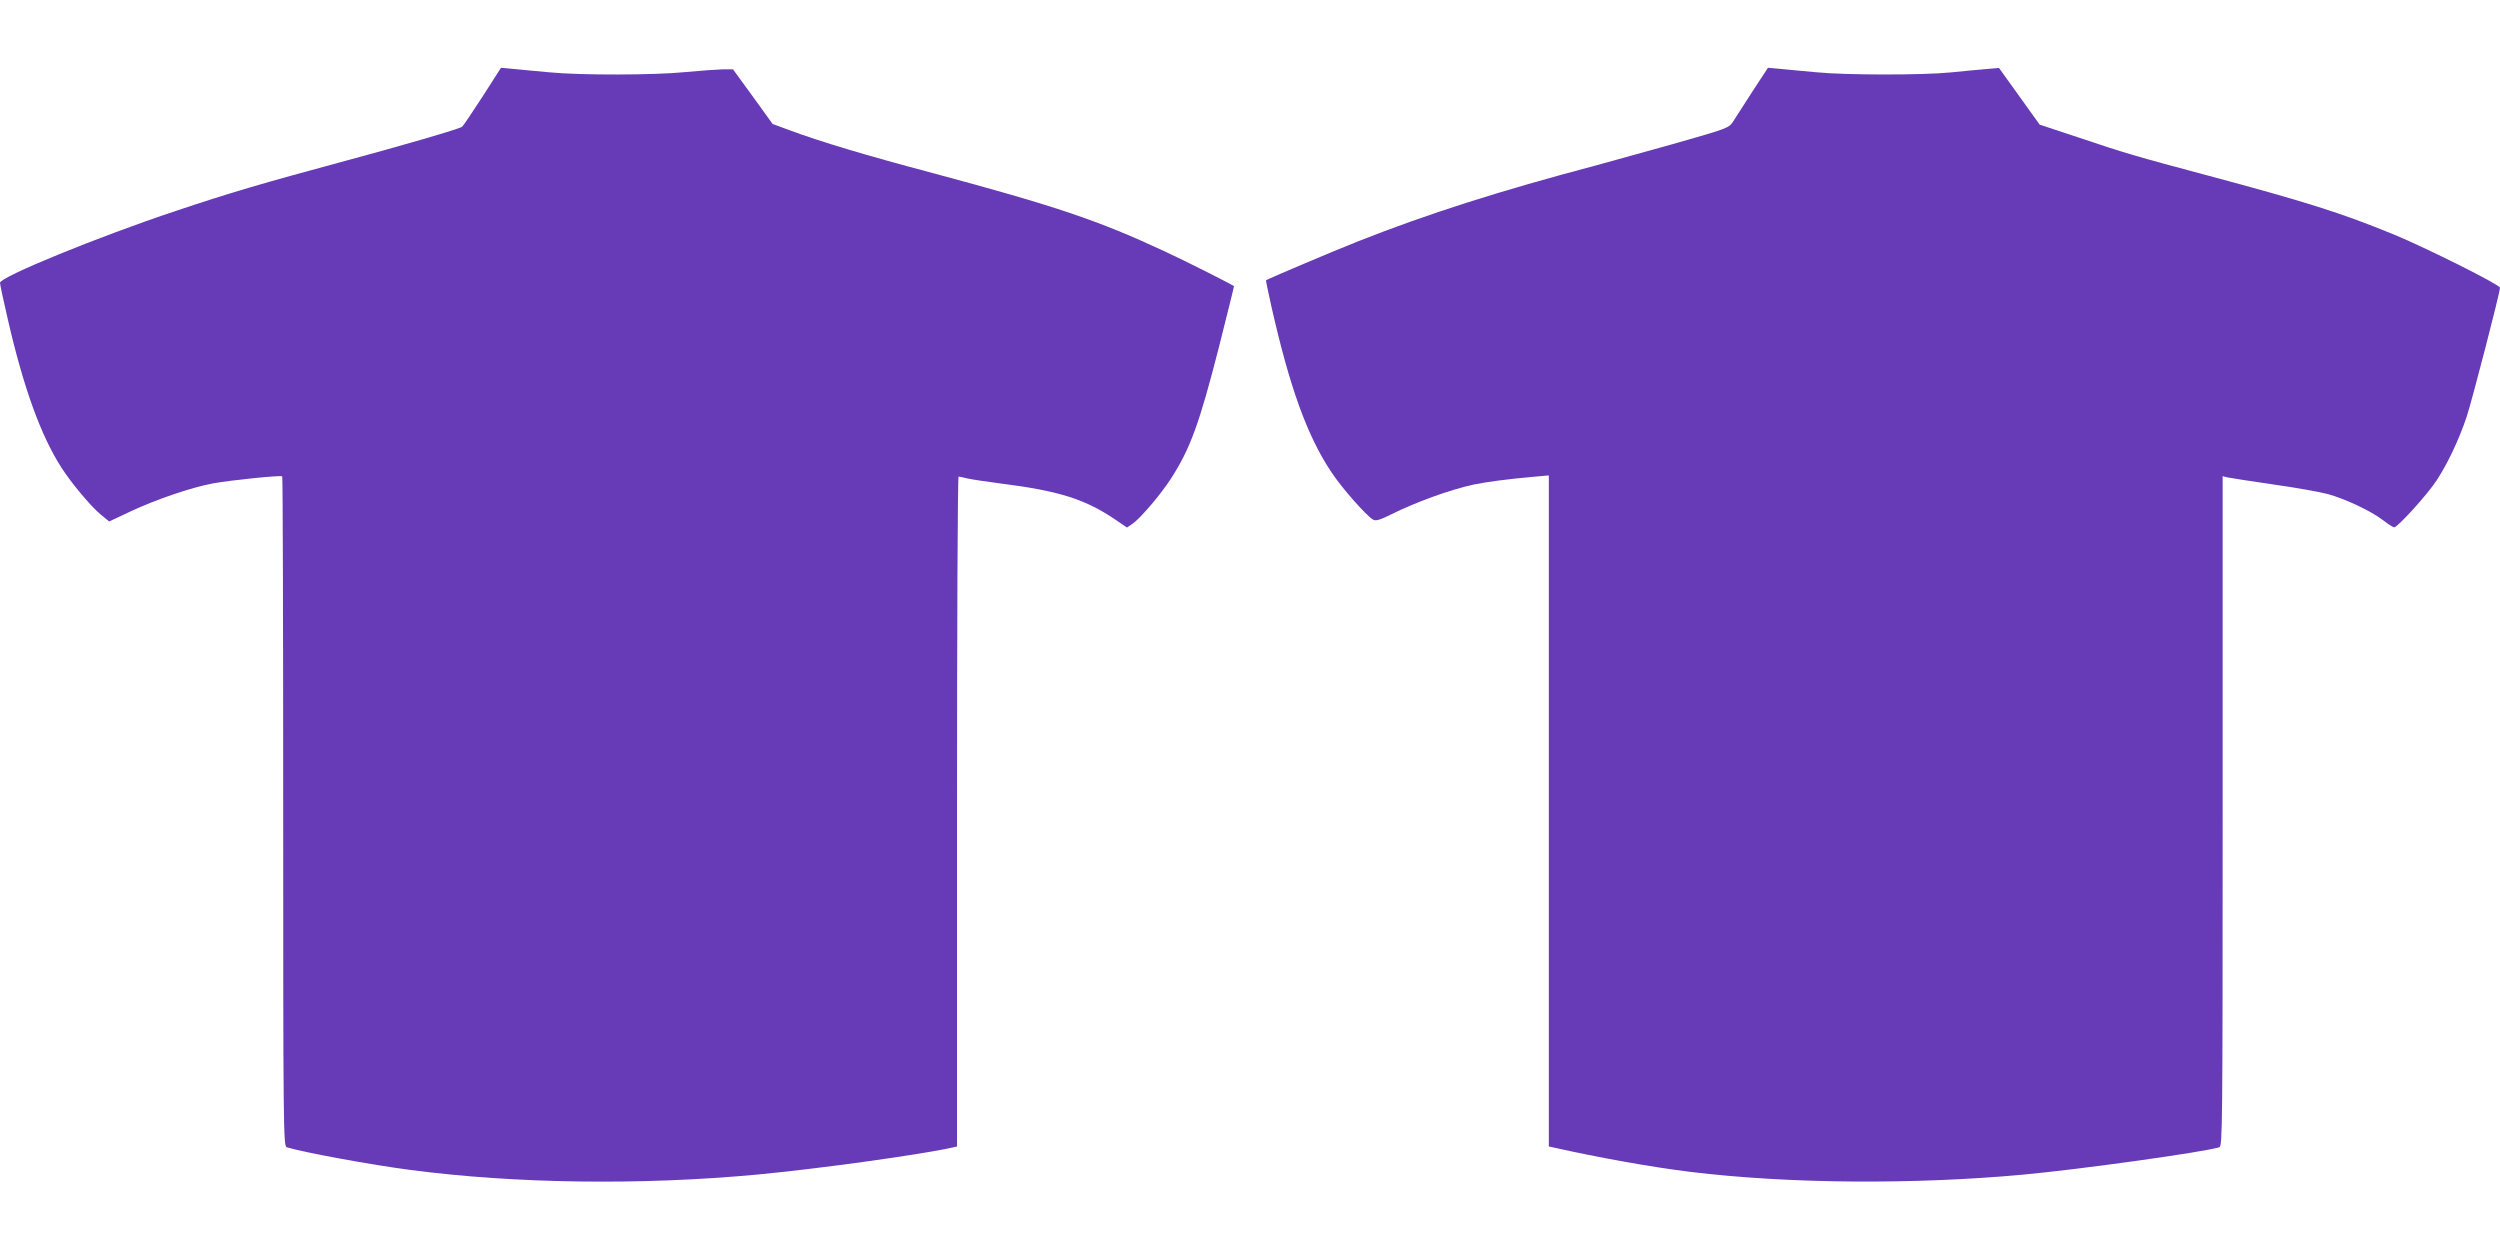
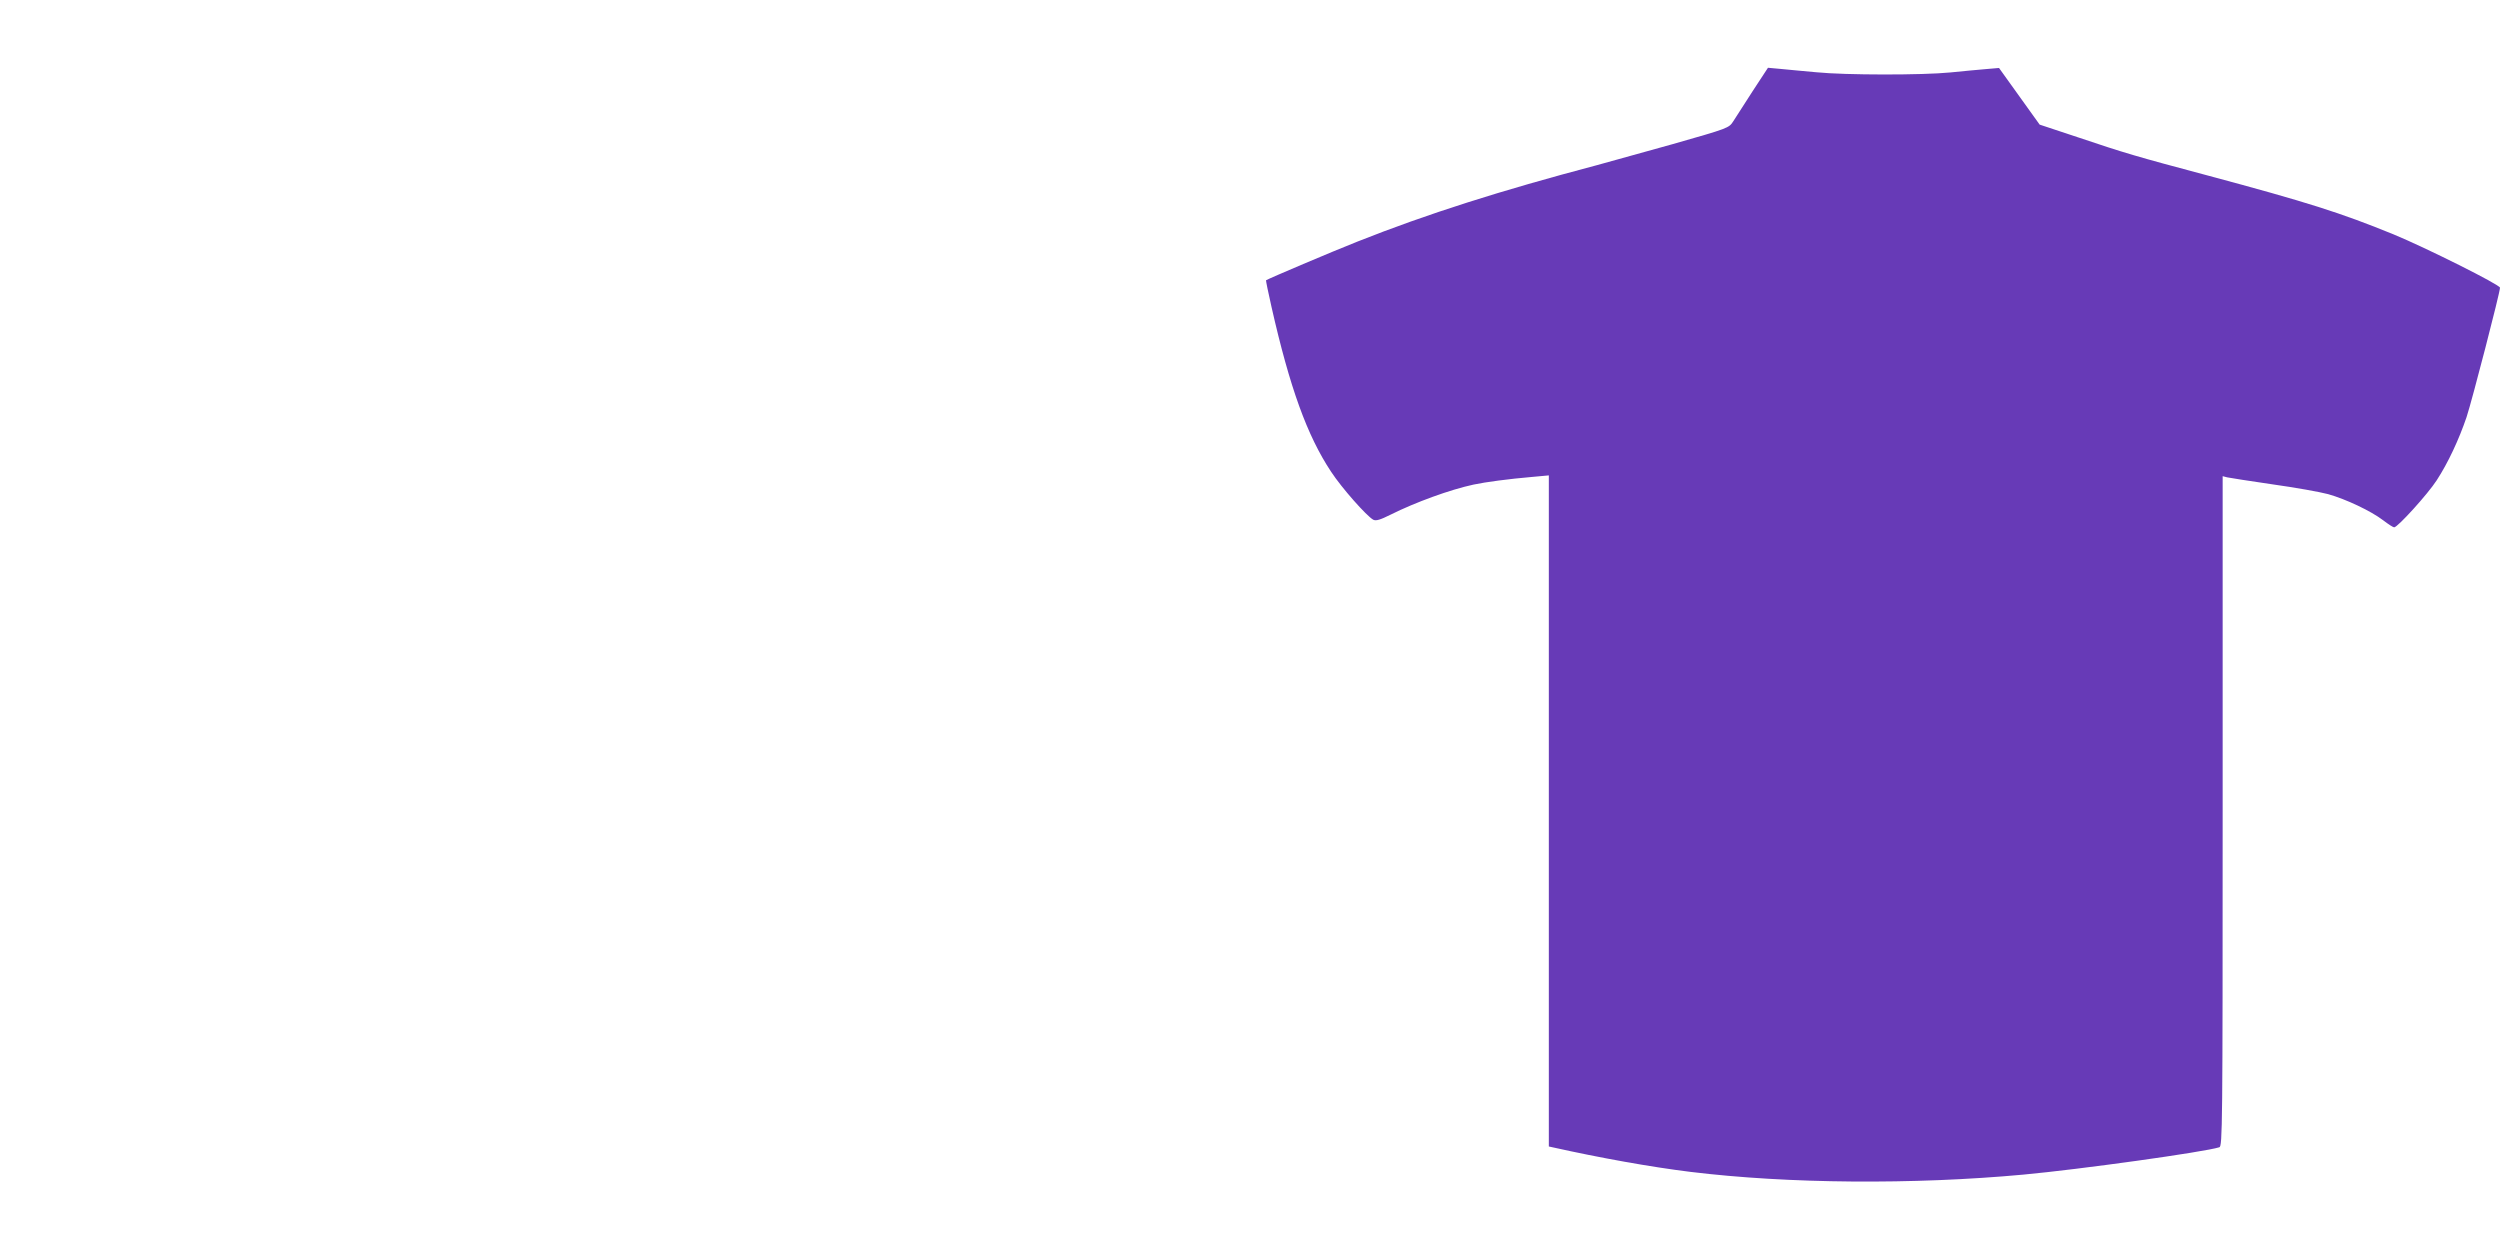
<svg xmlns="http://www.w3.org/2000/svg" version="1.0" width="1280pt" height="640pt" viewBox="0 0 1280 640" preserveAspectRatio="xMidYMid meet">
  <g transform="translate(0,640) scale(0.1,-0.1)" fill="#673ab7" stroke="none">
-     <path d="M2471 5906 c-52 -80 -99 -150 -105 -155 -14 -11 -312 -98 -621 -181 -393 -106 -571 -158 -845 -250 -399 -133 -900 -338 -900 -368 0 -8 18 -93 40 -187 81 -352 169 -595 275 -760 50 -78 149 -196 199 -238 l45 -37 108 51 c135 63 312 123 423 144 96 17 348 43 355 36 3 -2 5 -775 5 -1717 0 -1622 1 -1713 18 -1718 89 -27 434 -90 632 -116 541 -71 1183 -79 1775 -24 310 29 845 103 1003 139 l22 5 0 1715 c0 943 3 1715 8 1715 4 0 25 -5 47 -10 22 -5 96 -16 165 -25 301 -38 436 -80 593 -187 l57 -39 31 21 c41 30 143 150 194 229 99 154 145 279 246 674 43 171 78 311 77 312 -23 15 -249 129 -357 179 -337 157 -556 231 -1186 400 -336 89 -579 162 -729 218 l-90 33 -101 140 -102 140 -54 0 c-30 -1 -115 -7 -189 -14 -160 -16 -538 -17 -700 -1 -63 6 -144 13 -180 17 l-65 6 -94 -147z" />
    <path d="M8974 5934 c-42 -66 -87 -135 -99 -154 -23 -36 -24 -36 -311 -118 -159 -44 -334 -93 -389 -108 -492 -130 -867 -249 -1225 -391 -129 -51 -454 -189 -468 -198 -1 -1 11 -62 28 -136 94 -415 183 -660 305 -844 55 -84 182 -227 216 -246 14 -7 35 -1 89 26 126 63 304 128 425 154 61 13 181 29 298 39 l87 8 0 -1718 0 -1718 23 -5 c238 -53 499 -100 702 -125 499 -61 1141 -66 1705 -14 291 27 923 115 1003 140 16 5 17 96 17 1721 l0 1715 23 -6 c13 -3 118 -19 233 -36 115 -16 243 -39 284 -50 92 -26 219 -86 282 -134 26 -20 51 -36 56 -36 18 0 173 171 218 241 58 89 114 209 153 324 28 85 171 637 171 662 0 15 -378 204 -545 273 -272 111 -443 165 -950 301 -375 100 -425 115 -666 196 l-196 65 -104 145 -104 145 -70 -6 c-38 -3 -119 -11 -180 -17 -141 -14 -536 -14 -685 1 -63 6 -145 13 -182 17 l-66 6 -78 -119z" />
  </g>
</svg>